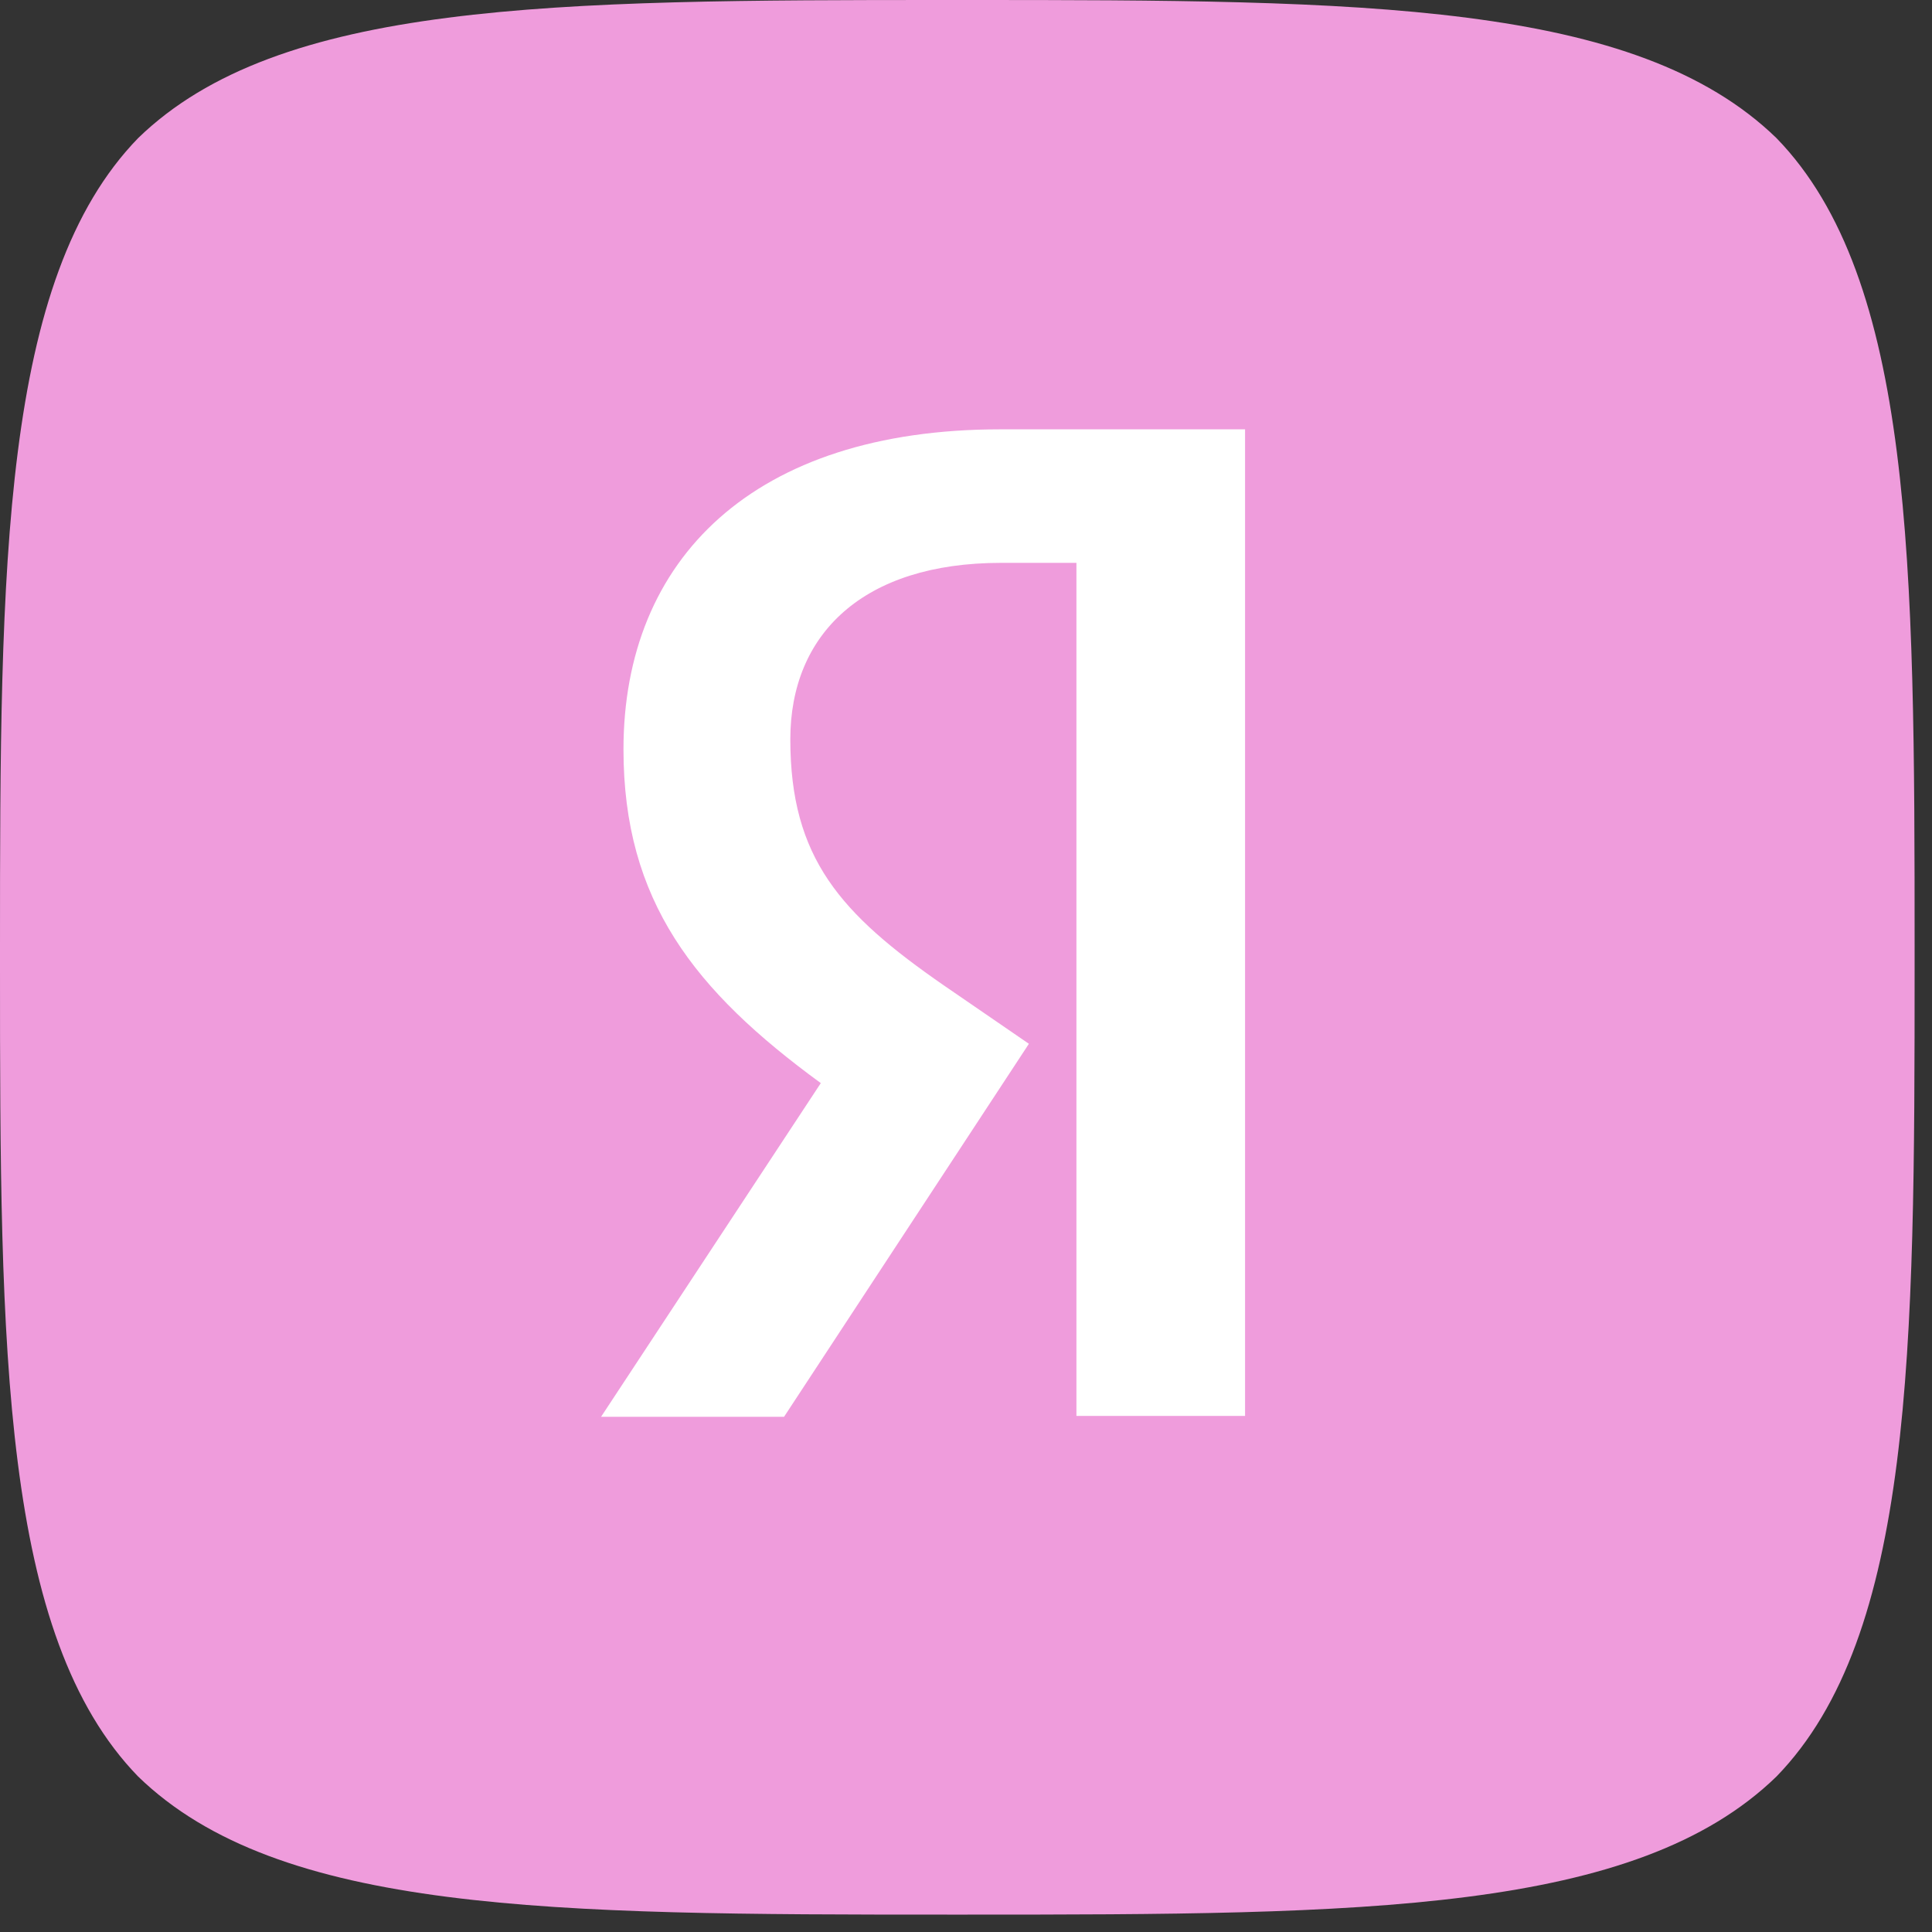
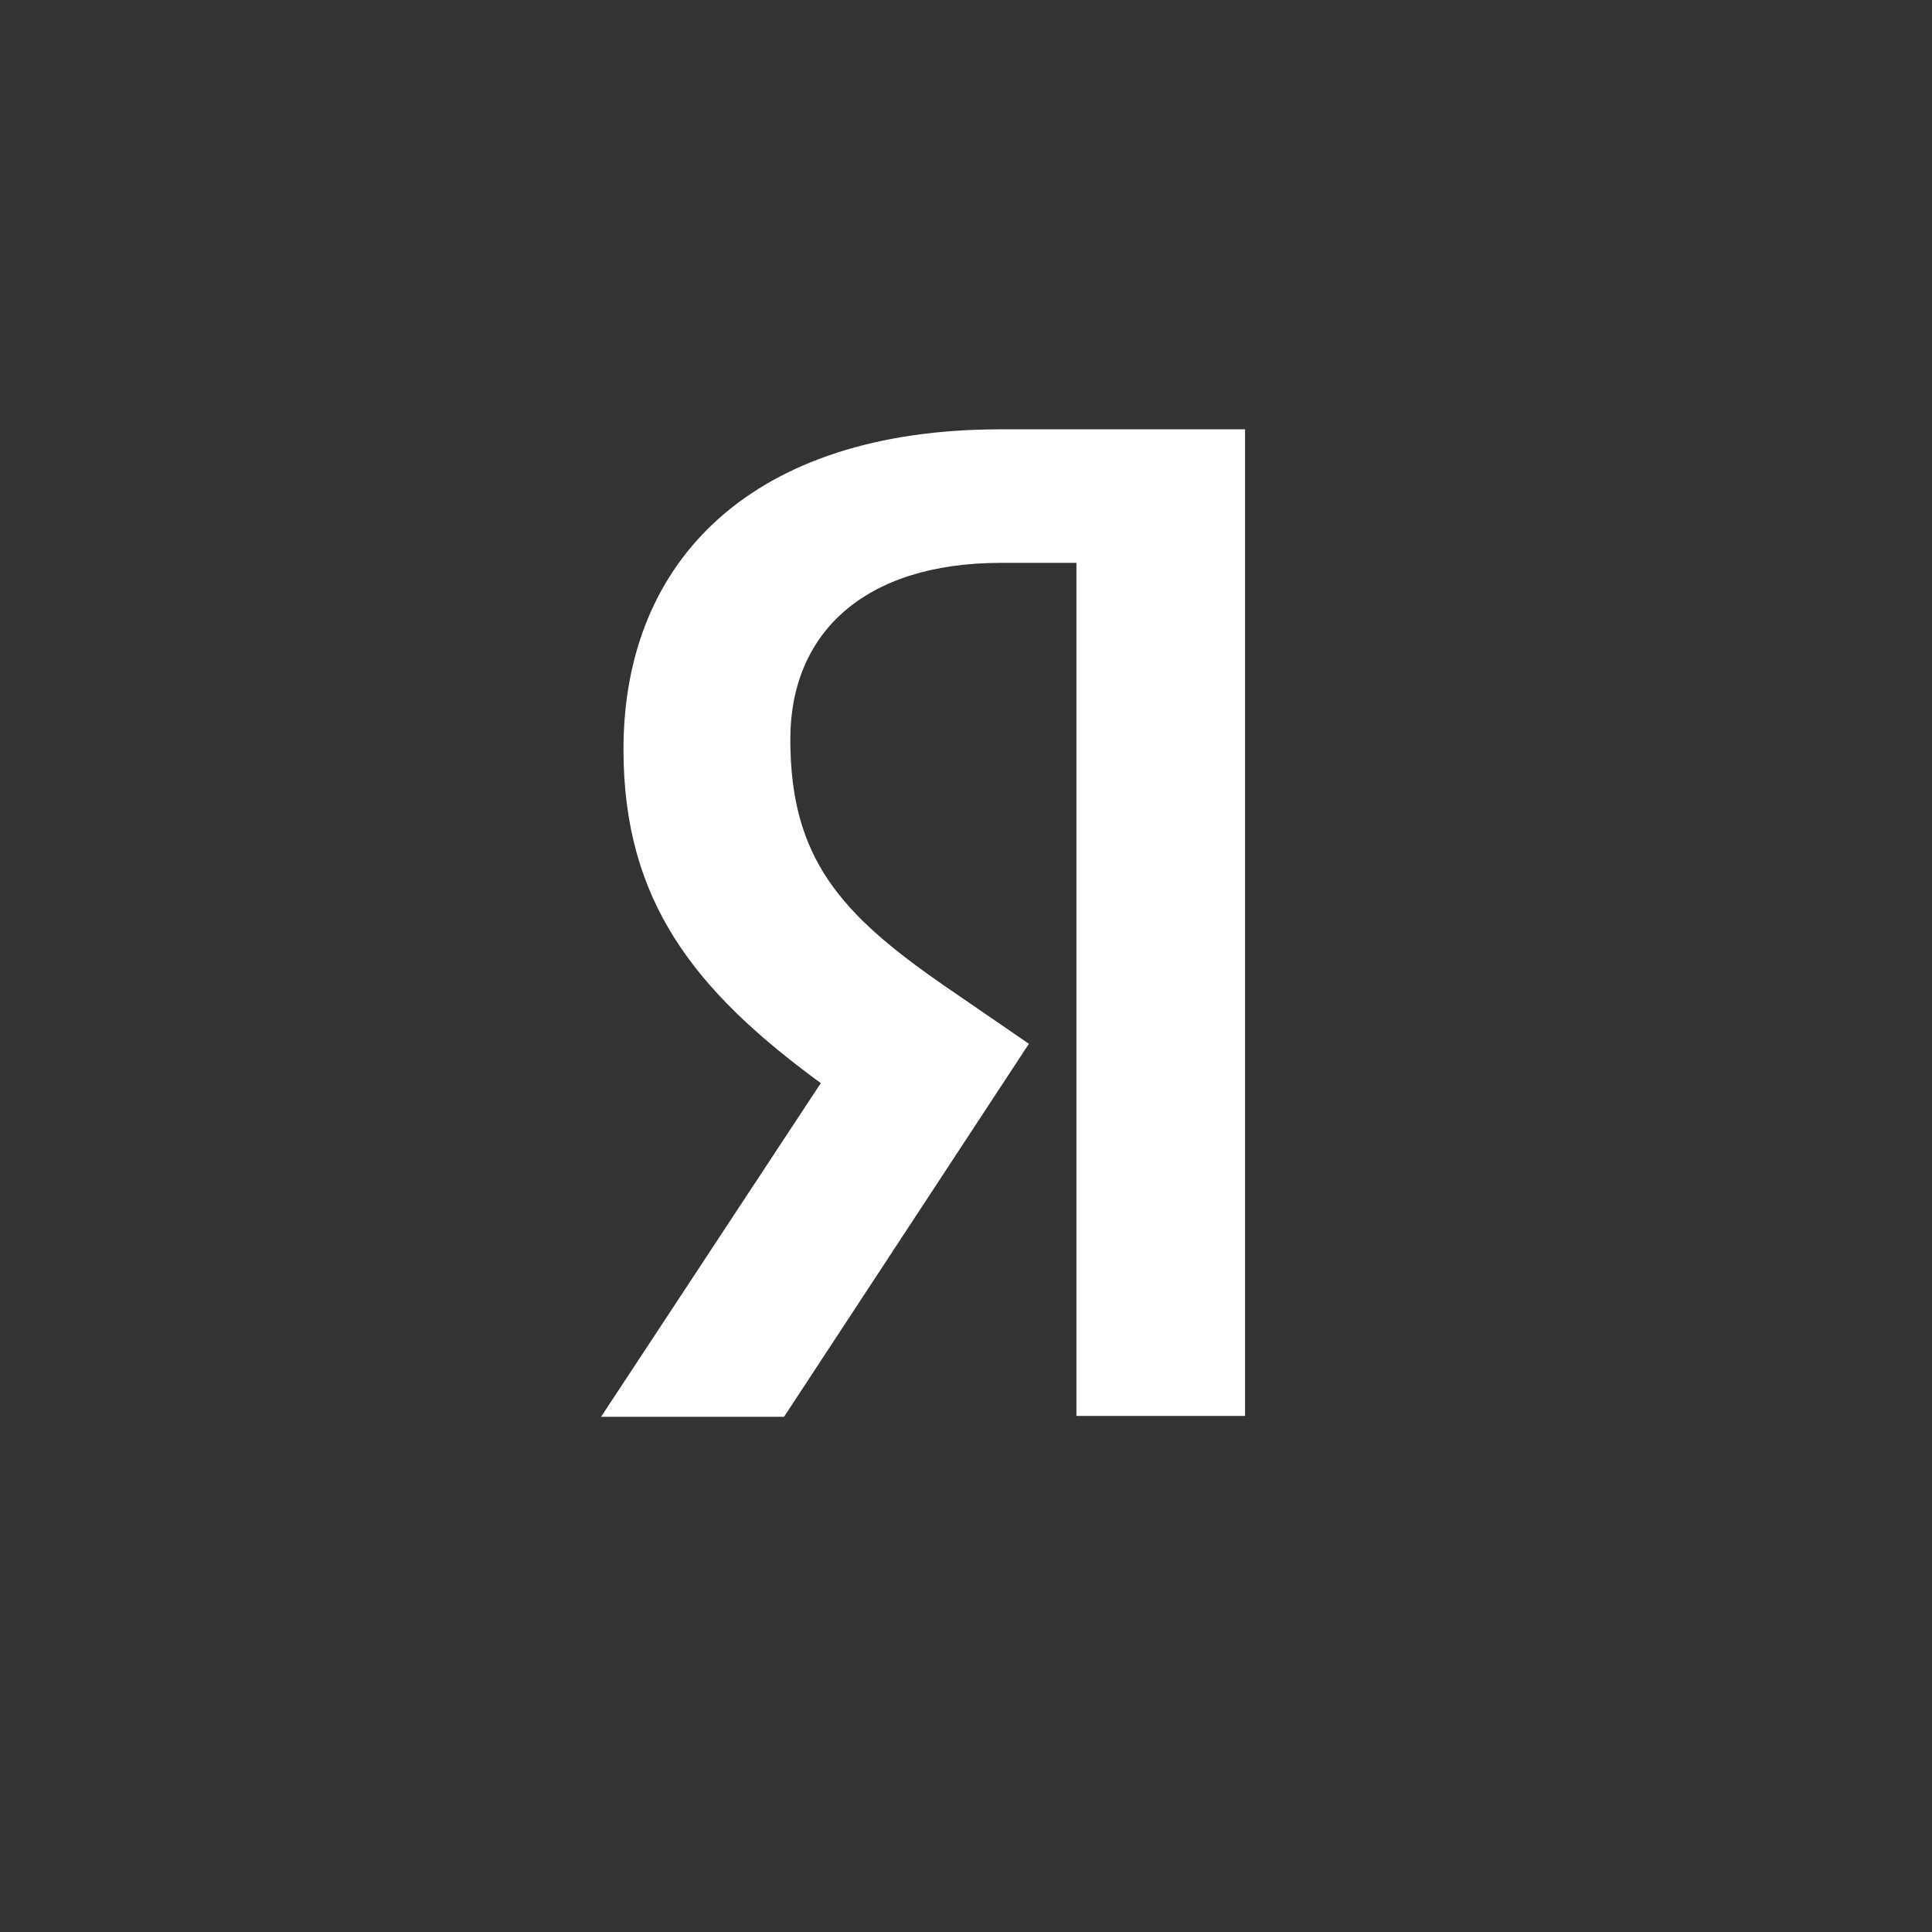
<svg xmlns="http://www.w3.org/2000/svg" width="45" height="45" viewBox="0 0 45 45" fill="none">
  <rect x="0" y="0" width="45" height="45" fill="#333333" stroke="none" />
-   <path d="M44.595 22.059V22.537C44.595 31.44 44.564 38.097 41.378 41.378C38.097 44.564 31.742 44.595 22.537 44.595H22.059C12.853 44.595 6.498 44.564 3.217 41.378C0.032 38.097 0 31.44 0 22.537V22.059C0 13.156 0.032 6.498 3.217 3.217C6.498 0.032 12.869 0 22.059 0H22.537C31.742 0 38.097 0.032 41.378 3.217C44.564 6.498 44.595 13.156 44.595 22.059Z" fill="#EF9CDC" />
  <path d="M25.072 13.11H23.317C20.1 13.11 18.408 14.771 18.408 17.22C18.408 19.989 19.578 21.286 21.98 22.949L23.965 24.312L18.262 33H14L19.118 25.228C16.175 23.077 14.522 20.988 14.522 17.454C14.522 13.024 17.552 10 23.297 10H29V32.979H25.072V13.11Z" fill="white" />
</svg>